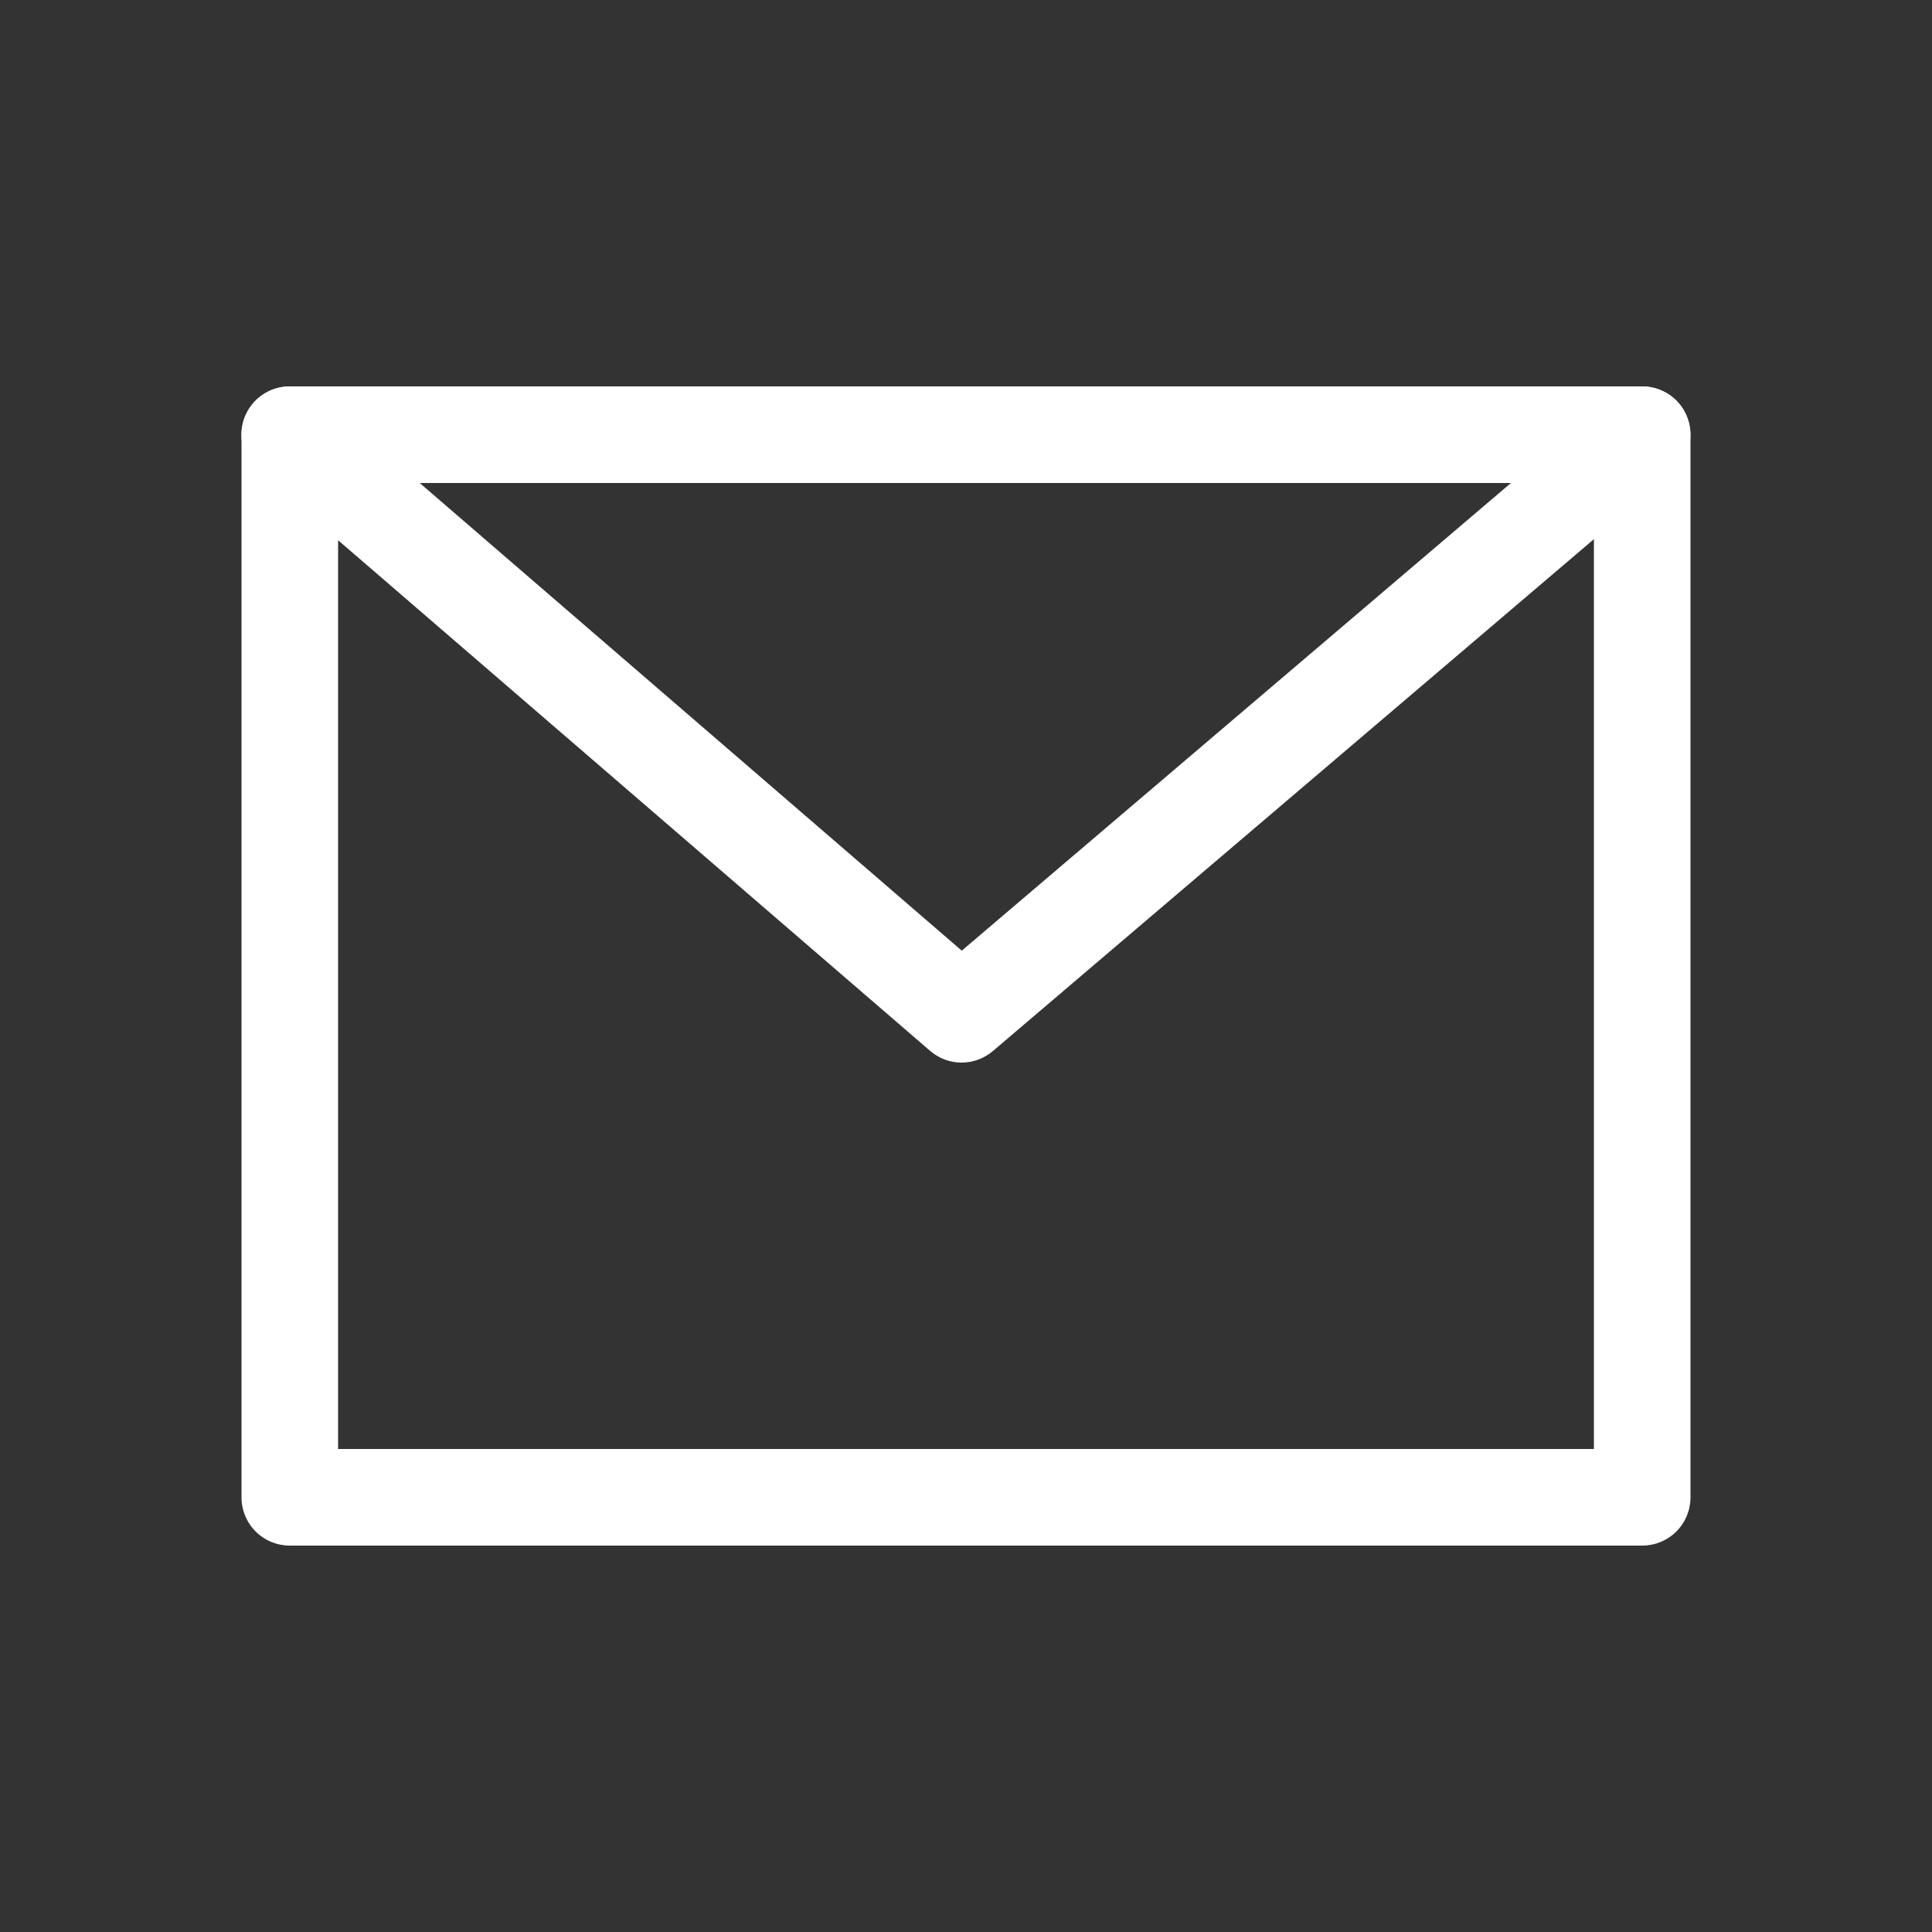
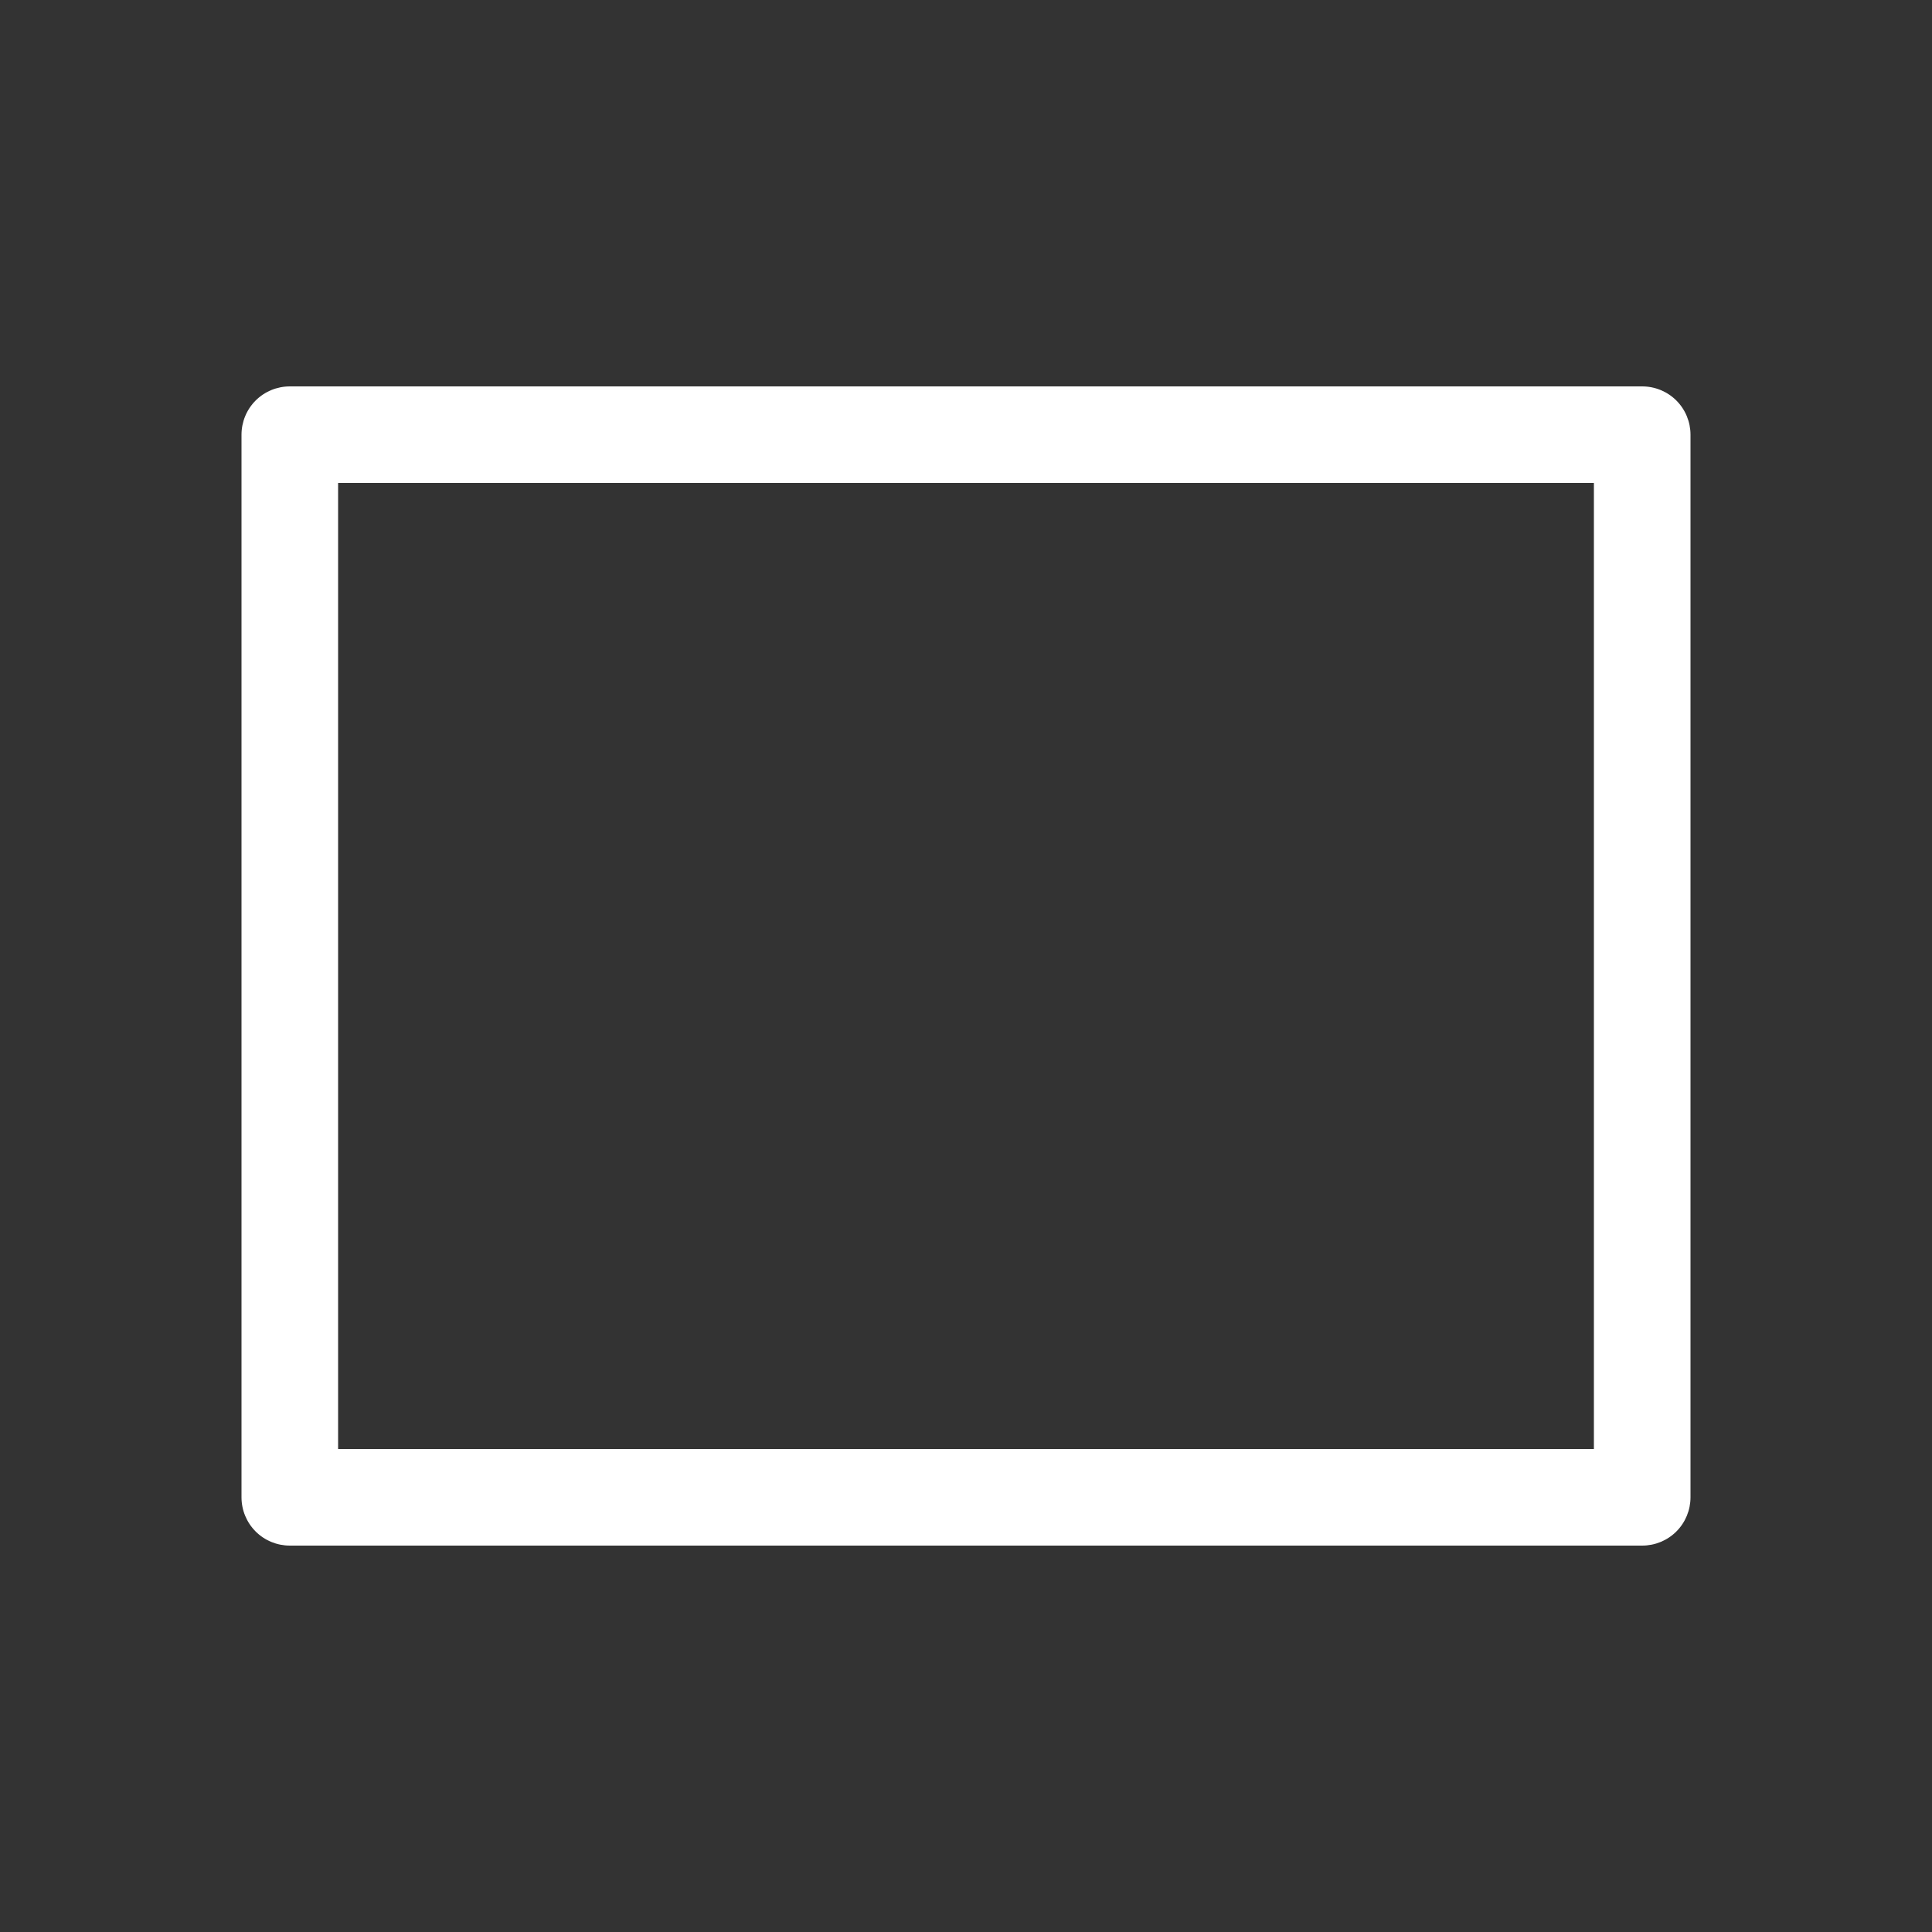
<svg xmlns="http://www.w3.org/2000/svg" width="16" height="16" viewBox="0 0 16 16" fill="none">
  <rect x="0" y="0" width="16" height="16" fill="#333333" stroke="none" />
  <path fill-rule="evenodd" clip-rule="evenodd" d="M13.6 3.2H2.4C2.294 3.2 2.192 3.242 2.117 3.317C2.042 3.392 2 3.494 2 3.6V12.4C2 12.506 2.042 12.608 2.117 12.683C2.192 12.758 2.294 12.8 2.4 12.8H13.6C13.706 12.8 13.808 12.758 13.883 12.683C13.958 12.608 14 12.506 14 12.4V3.6C14 3.494 13.958 3.392 13.883 3.317C13.808 3.242 13.706 3.2 13.6 3.2ZM2.8 12V4H13.2V12H2.8Z" fill="white" />
-   <path fill-rule="evenodd" clip-rule="evenodd" d="M13.859 3.904L8.223 8.704C8.15 8.766 8.058 8.8 7.963 8.8C7.867 8.8 7.775 8.765 7.703 8.703L2.138 3.903C2.076 3.85 2.032 3.779 2.012 3.7C1.991 3.621 1.996 3.537 2.024 3.461C2.053 3.384 2.104 3.318 2.171 3.272C2.238 3.225 2.318 3.2 2.4 3.2H13.6C13.681 3.2 13.761 3.226 13.828 3.272C13.895 3.319 13.946 3.385 13.974 3.462C14.003 3.539 14.007 3.622 13.986 3.701C13.965 3.78 13.921 3.851 13.859 3.904ZM12.513 4H3.476L7.965 7.873L12.513 4Z" fill="white" />
</svg>